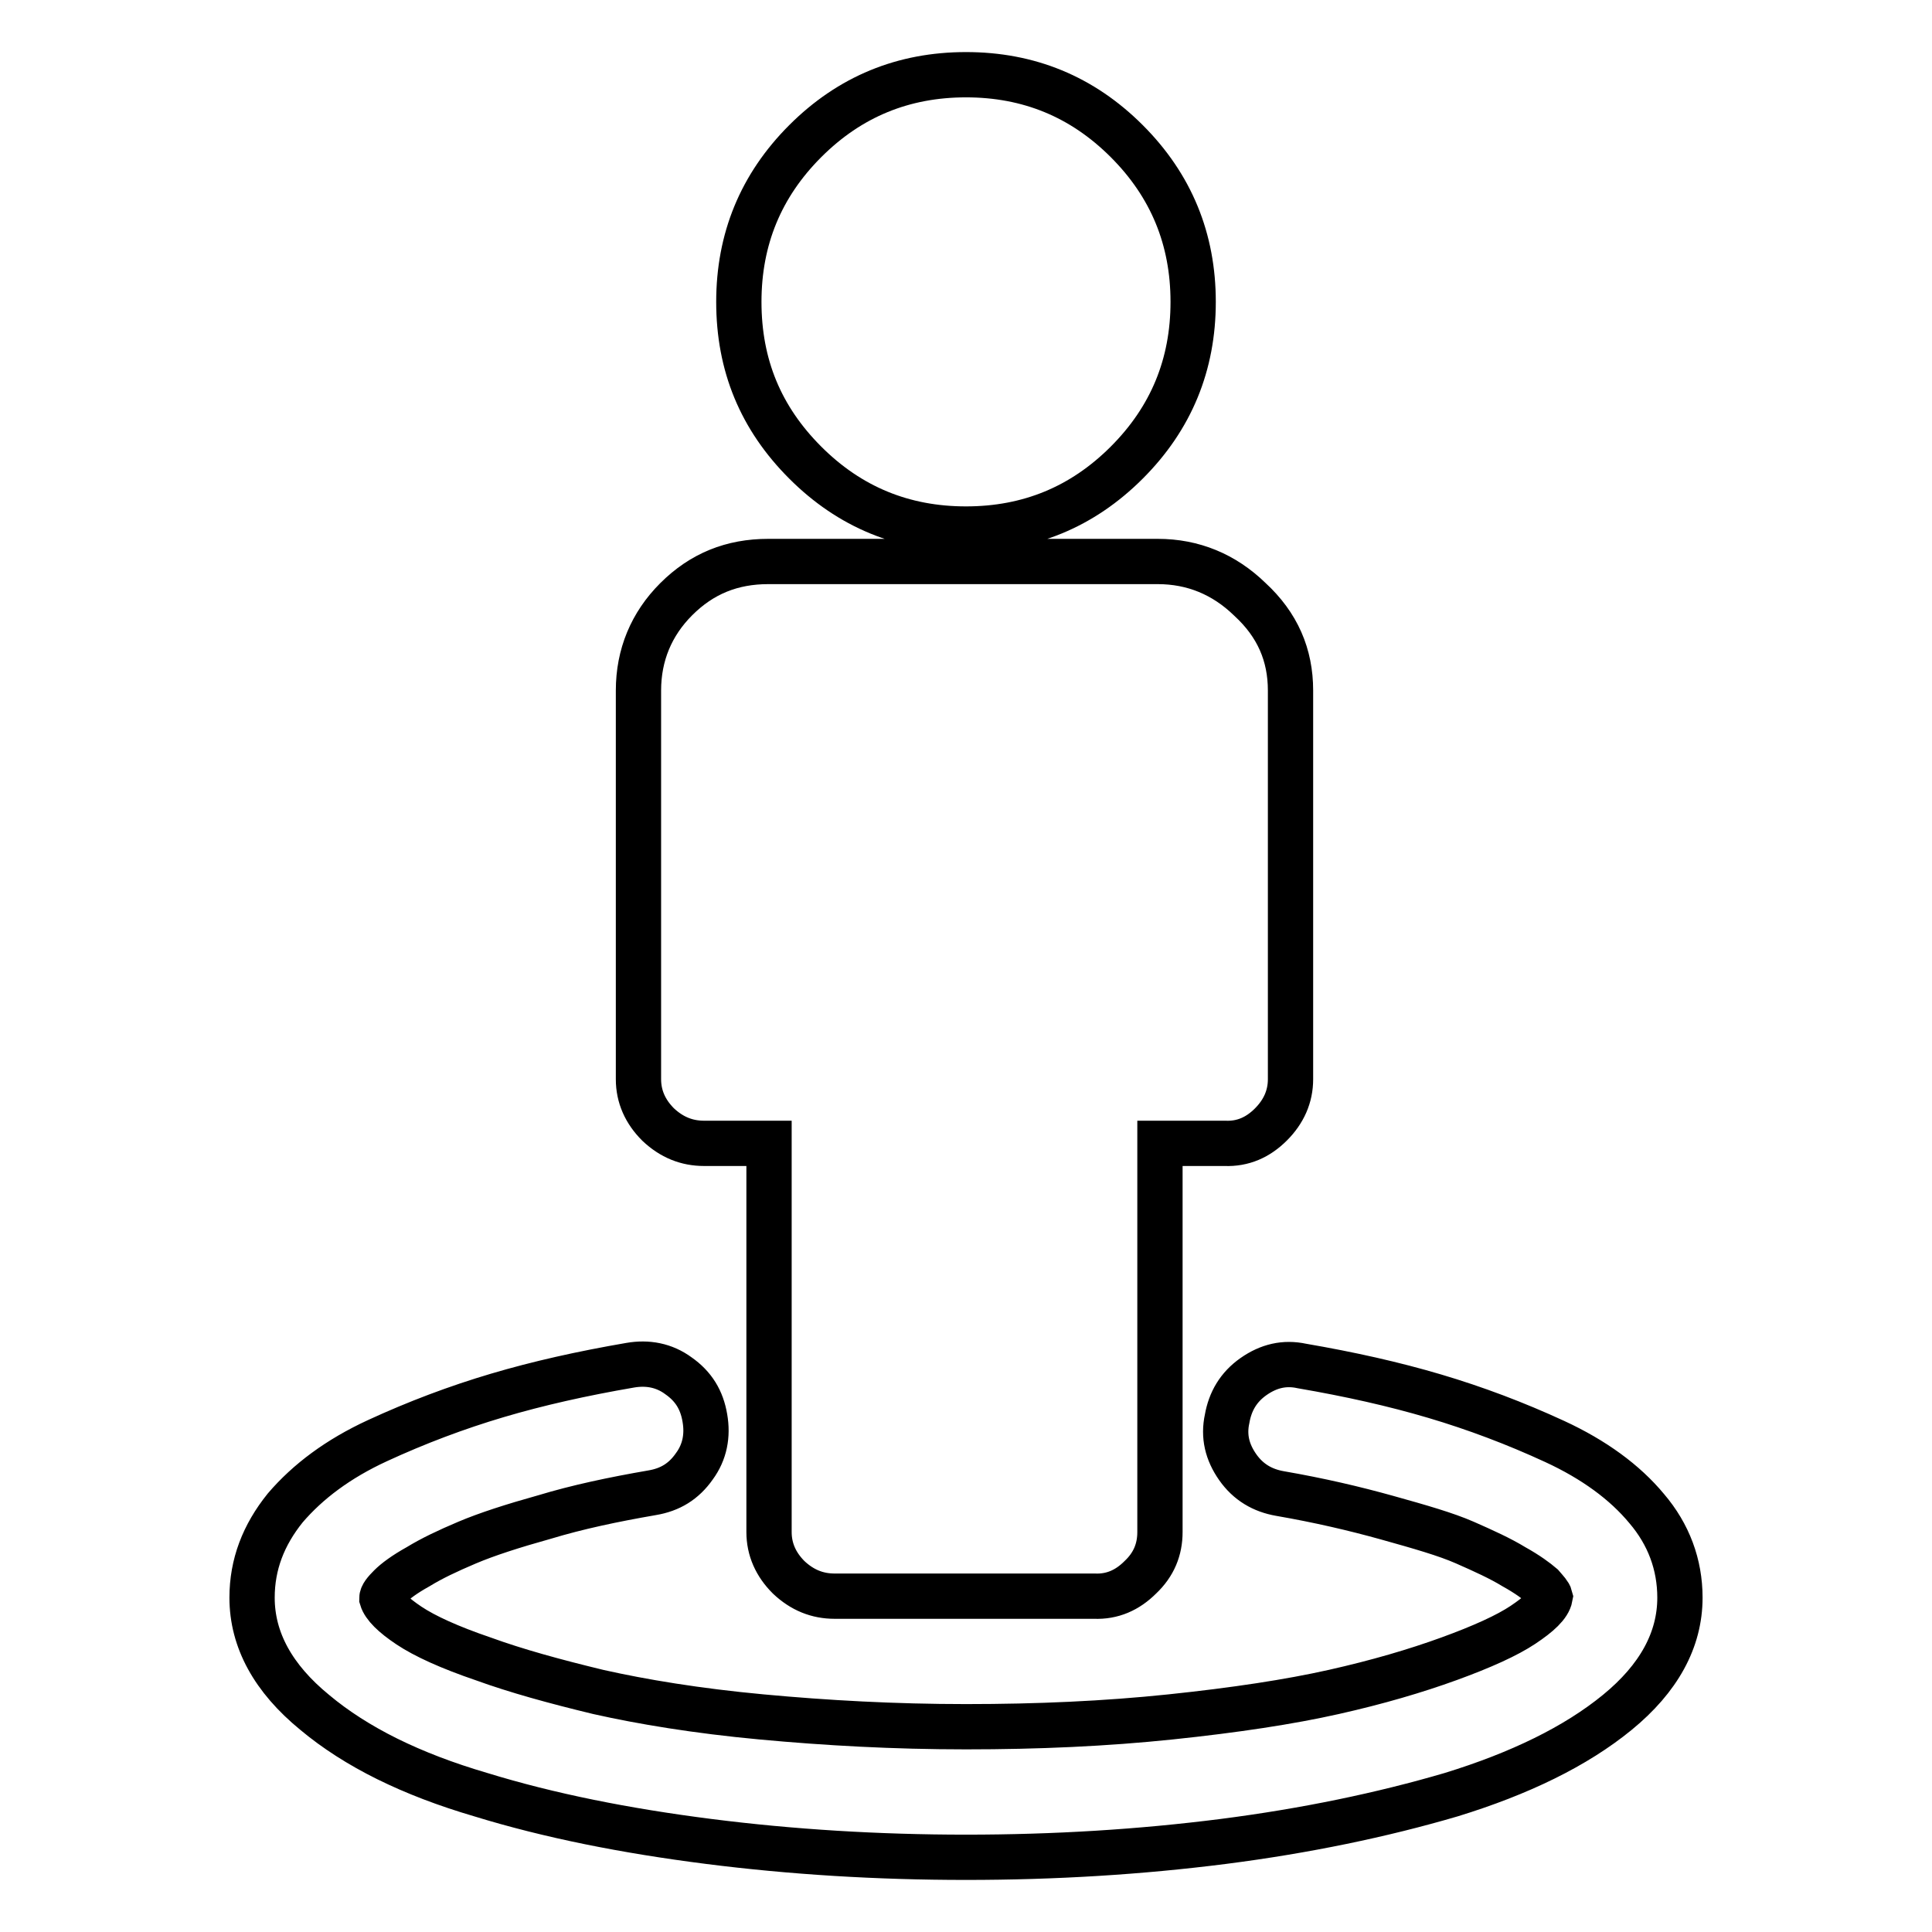
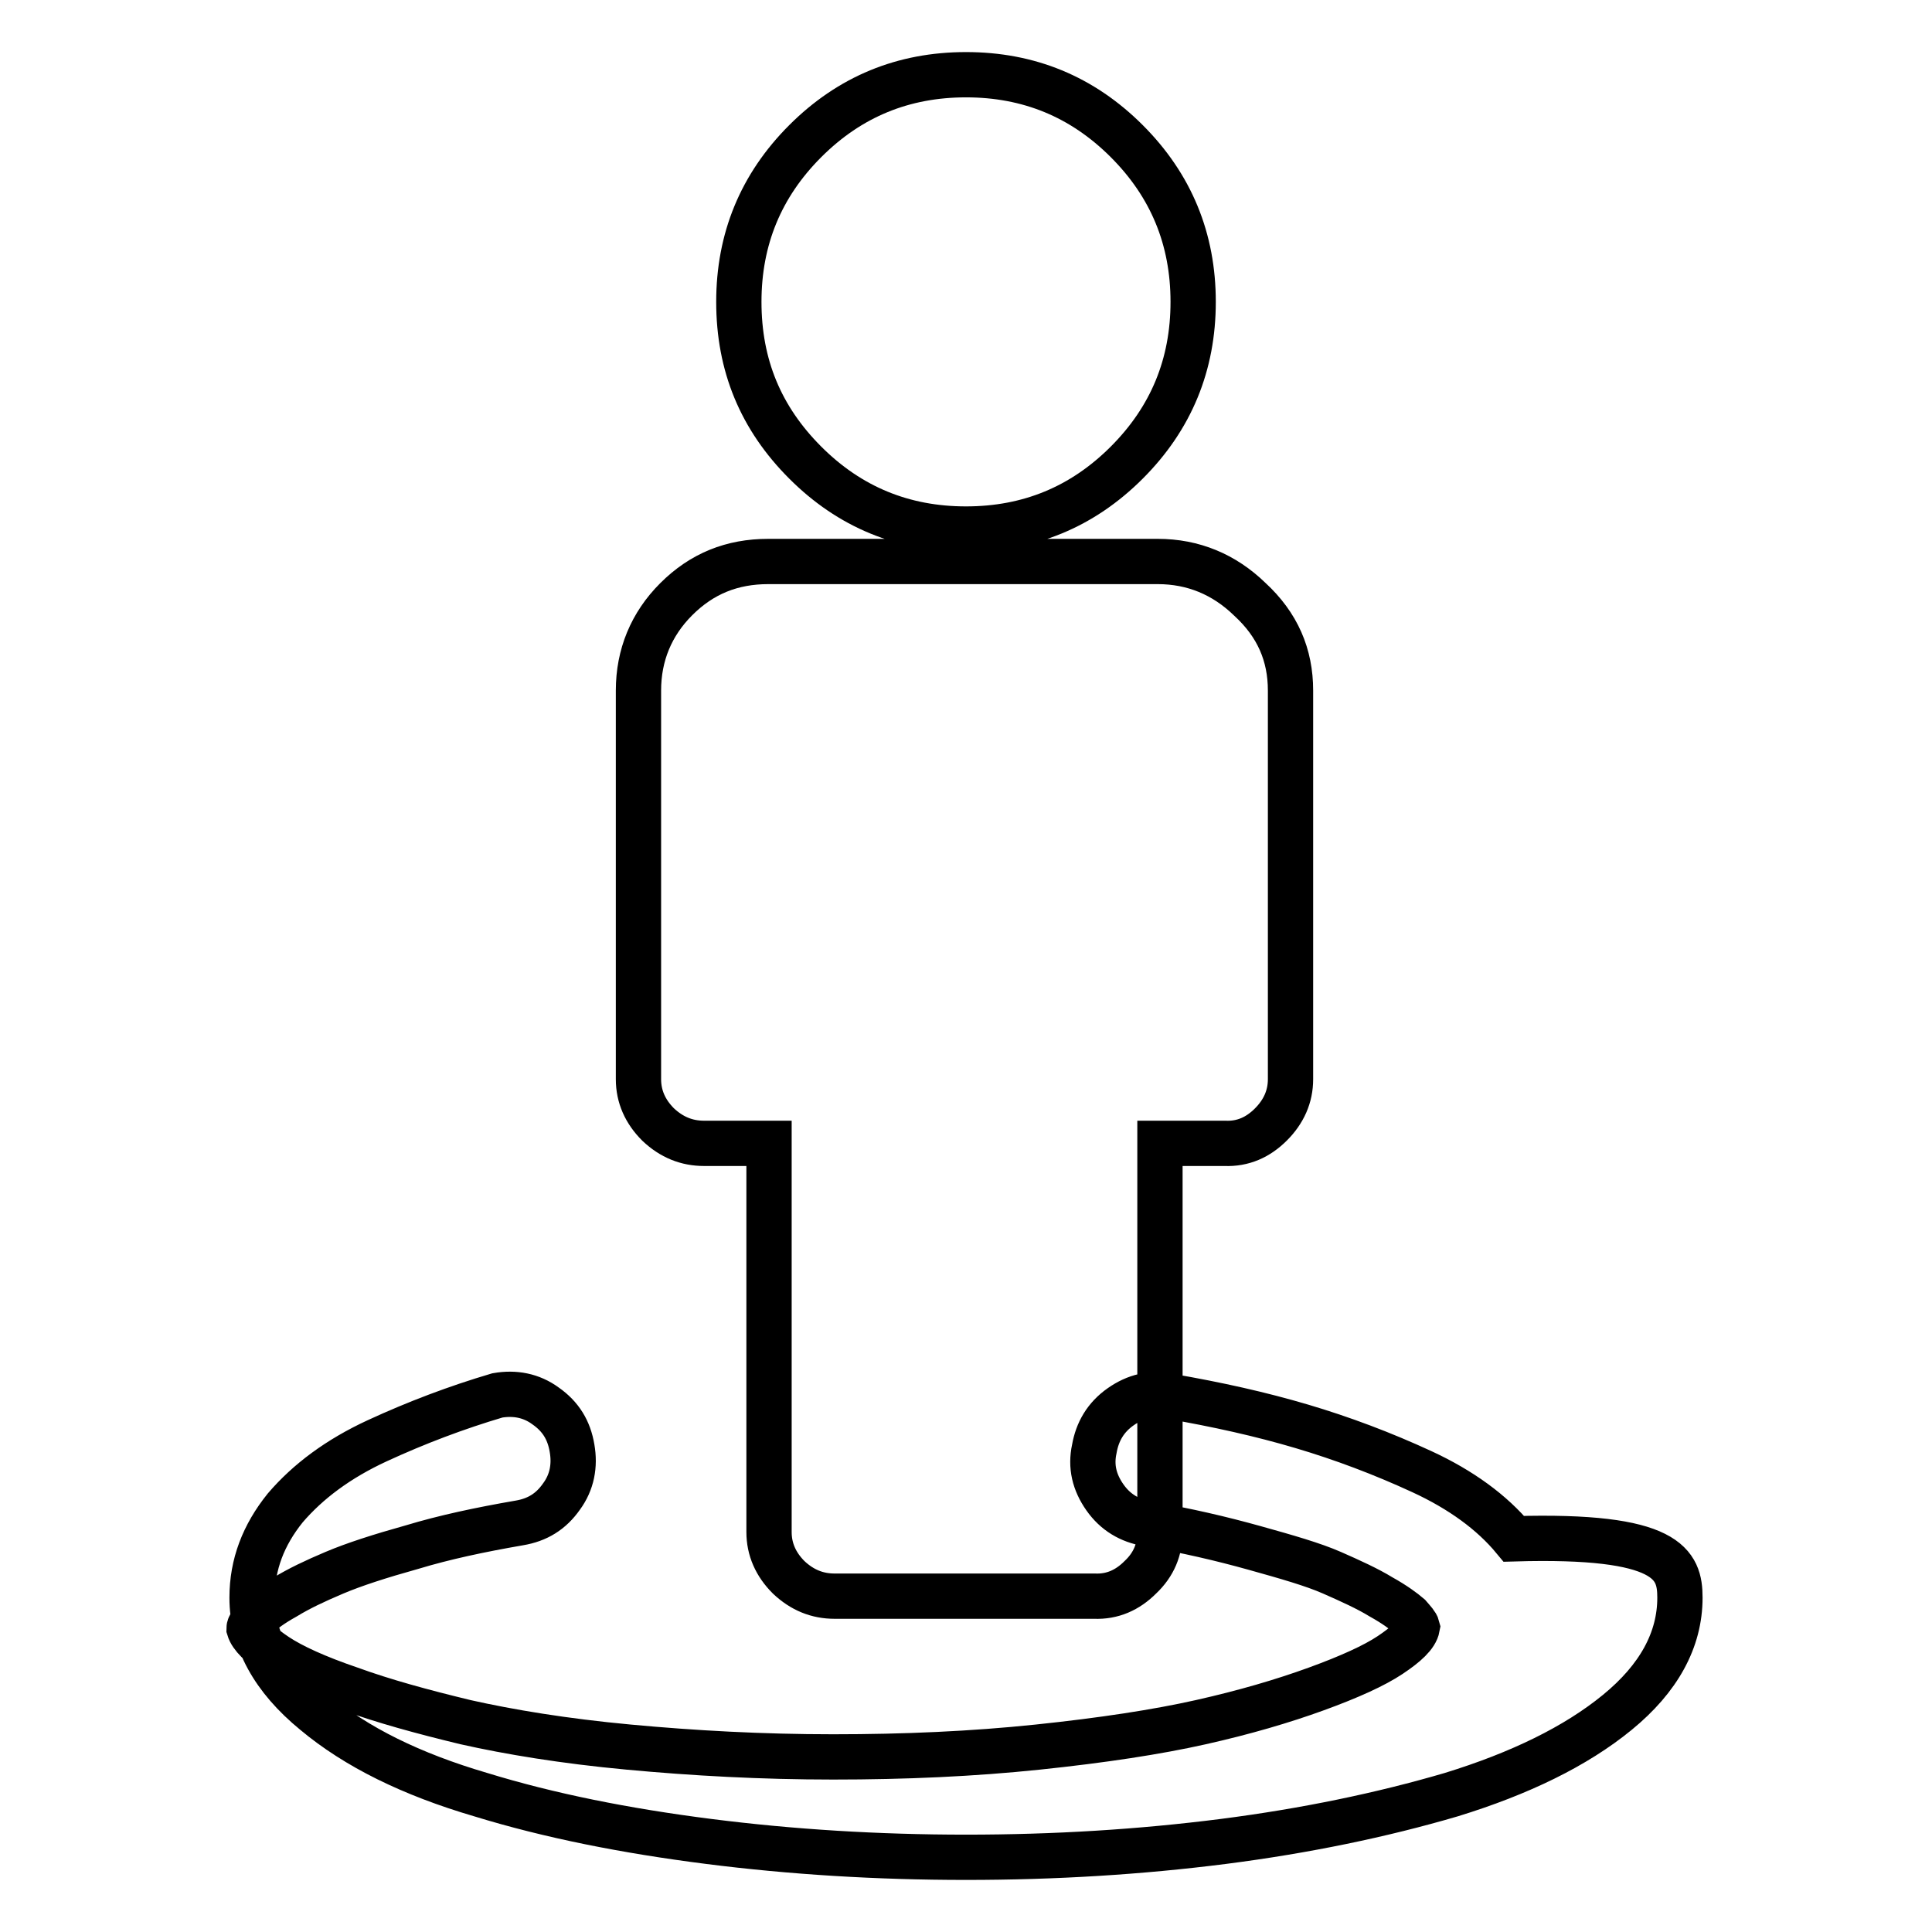
<svg xmlns="http://www.w3.org/2000/svg" version="1.1" x="0px" y="0px" viewBox="0 0 256 256" enable-background="new 0 0 256 256" xml:space="preserve">
  <g>
-     <path stroke-width="6" fill-opacity="0" stroke="#000000" d="M222.6,211.7c0,5.6-2.8,10.7-8.3,15.2c-5.5,4.5-12.9,8.1-22,10.9c-9.2,2.7-19.3,4.8-30.2,6.2 c-11,1.4-22.3,2.1-34.1,2.1c-11.7,0-23.1-0.7-34.1-2.1c-11-1.4-21.1-3.4-30.2-6.2c-9.2-2.7-16.5-6.3-22-10.9 c-5.5-4.5-8.3-9.6-8.3-15.2c0-4.4,1.5-8.3,4.4-11.9c3-3.5,7-6.5,12.2-8.9c5.2-2.4,10.5-4.4,15.9-6c5.4-1.6,11.2-2.9,17.6-4 c2.3-0.4,4.5,0,6.4,1.4c2,1.4,3.1,3.2,3.5,5.6c0.4,2.3,0,4.5-1.4,6.4c-1.4,2-3.2,3.1-5.6,3.5c-5.2,0.9-9.9,1.9-14.2,3.2 c-4.3,1.2-7.7,2.3-10.3,3.4c-2.6,1.1-4.7,2.1-6.5,3.2c-1.8,1-3,1.9-3.7,2.6c-0.7,0.7-1.1,1.2-1.1,1.6c0.3,1,1.5,2.2,3.6,3.6 c2.1,1.4,5.4,2.9,9.8,4.4c4.4,1.6,9.5,3,15.3,4.4c5.8,1.3,13,2.5,21.6,3.3s17.6,1.3,27.1,1.3c9.5,0,18.5-0.4,27.1-1.3 c8.6-0.9,15.8-2,21.6-3.3c5.8-1.3,10.9-2.8,15.3-4.4c4.4-1.6,7.7-3.1,9.8-4.5c2.1-1.4,3.4-2.6,3.6-3.7c-0.1-0.4-0.5-0.8-1.1-1.5 c-0.7-0.6-1.9-1.5-3.7-2.5c-1.8-1.1-4-2.1-6.5-3.2s-6-2.1-10.3-3.3s-9-2.3-14.2-3.2c-2.3-0.4-4.2-1.5-5.6-3.5 c-1.4-2-1.9-4.1-1.4-6.4c0.4-2.3,1.5-4.2,3.5-5.6c2-1.4,4.1-1.9,6.4-1.4c6.4,1.1,12.2,2.4,17.6,4s10.7,3.6,15.9,6 c5.2,2.4,9.3,5.4,12.2,8.9C221.1,203.3,222.6,207.3,222.6,211.7L222.6,211.7L222.6,211.7z M171,91.5V143c0,2.3-0.9,4.3-2.6,6 s-3.7,2.6-6.1,2.5h-8.6v51.5c0,2.3-0.8,4.3-2.6,6c-1.7,1.7-3.7,2.6-6.1,2.5h-34.4c-2.3,0-4.3-0.8-6.1-2.5c-1.7-1.7-2.6-3.7-2.6-6 v-51.5h-8.6c-2.3,0-4.3-0.8-6.1-2.5c-1.7-1.7-2.6-3.7-2.6-6V91.5c0-4.7,1.7-8.8,5-12.1c3.4-3.4,7.4-5,12.2-5h51.6 c4.7,0,8.8,1.7,12.2,5C169.3,82.8,171,86.8,171,91.5L171,91.5z M158.1,40c0,8.3-2.9,15.4-8.8,21.3c-5.9,5.9-13,8.8-21.3,8.8 c-8.3,0-15.4-2.9-21.3-8.8c-5.9-5.9-8.8-12.9-8.8-21.3c0-8.3,2.9-15.4,8.8-21.3s13-8.8,21.3-8.8c8.3,0,15.4,2.9,21.3,8.8 C155.2,24.6,158.1,31.7,158.1,40L158.1,40z" />
+     <path stroke-width="6" fill-opacity="0" stroke="#000000" d="M222.6,211.7c0,5.6-2.8,10.7-8.3,15.2c-5.5,4.5-12.9,8.1-22,10.9c-9.2,2.7-19.3,4.8-30.2,6.2 c-11,1.4-22.3,2.1-34.1,2.1c-11.7,0-23.1-0.7-34.1-2.1c-11-1.4-21.1-3.4-30.2-6.2c-9.2-2.7-16.5-6.3-22-10.9 c-5.5-4.5-8.3-9.6-8.3-15.2c0-4.4,1.5-8.3,4.4-11.9c3-3.5,7-6.5,12.2-8.9c5.2-2.4,10.5-4.4,15.9-6c2.3-0.4,4.5,0,6.4,1.4c2,1.4,3.1,3.2,3.5,5.6c0.4,2.3,0,4.5-1.4,6.4c-1.4,2-3.2,3.1-5.6,3.5c-5.2,0.9-9.9,1.9-14.2,3.2 c-4.3,1.2-7.7,2.3-10.3,3.4c-2.6,1.1-4.7,2.1-6.5,3.2c-1.8,1-3,1.9-3.7,2.6c-0.7,0.7-1.1,1.2-1.1,1.6c0.3,1,1.5,2.2,3.6,3.6 c2.1,1.4,5.4,2.9,9.8,4.4c4.4,1.6,9.5,3,15.3,4.4c5.8,1.3,13,2.5,21.6,3.3s17.6,1.3,27.1,1.3c9.5,0,18.5-0.4,27.1-1.3 c8.6-0.9,15.8-2,21.6-3.3c5.8-1.3,10.9-2.8,15.3-4.4c4.4-1.6,7.7-3.1,9.8-4.5c2.1-1.4,3.4-2.6,3.6-3.7c-0.1-0.4-0.5-0.8-1.1-1.5 c-0.7-0.6-1.9-1.5-3.7-2.5c-1.8-1.1-4-2.1-6.5-3.2s-6-2.1-10.3-3.3s-9-2.3-14.2-3.2c-2.3-0.4-4.2-1.5-5.6-3.5 c-1.4-2-1.9-4.1-1.4-6.4c0.4-2.3,1.5-4.2,3.5-5.6c2-1.4,4.1-1.9,6.4-1.4c6.4,1.1,12.2,2.4,17.6,4s10.7,3.6,15.9,6 c5.2,2.4,9.3,5.4,12.2,8.9C221.1,203.3,222.6,207.3,222.6,211.7L222.6,211.7L222.6,211.7z M171,91.5V143c0,2.3-0.9,4.3-2.6,6 s-3.7,2.6-6.1,2.5h-8.6v51.5c0,2.3-0.8,4.3-2.6,6c-1.7,1.7-3.7,2.6-6.1,2.5h-34.4c-2.3,0-4.3-0.8-6.1-2.5c-1.7-1.7-2.6-3.7-2.6-6 v-51.5h-8.6c-2.3,0-4.3-0.8-6.1-2.5c-1.7-1.7-2.6-3.7-2.6-6V91.5c0-4.7,1.7-8.8,5-12.1c3.4-3.4,7.4-5,12.2-5h51.6 c4.7,0,8.8,1.7,12.2,5C169.3,82.8,171,86.8,171,91.5L171,91.5z M158.1,40c0,8.3-2.9,15.4-8.8,21.3c-5.9,5.9-13,8.8-21.3,8.8 c-8.3,0-15.4-2.9-21.3-8.8c-5.9-5.9-8.8-12.9-8.8-21.3c0-8.3,2.9-15.4,8.8-21.3s13-8.8,21.3-8.8c8.3,0,15.4,2.9,21.3,8.8 C155.2,24.6,158.1,31.7,158.1,40L158.1,40z" />
  </g>
</svg>